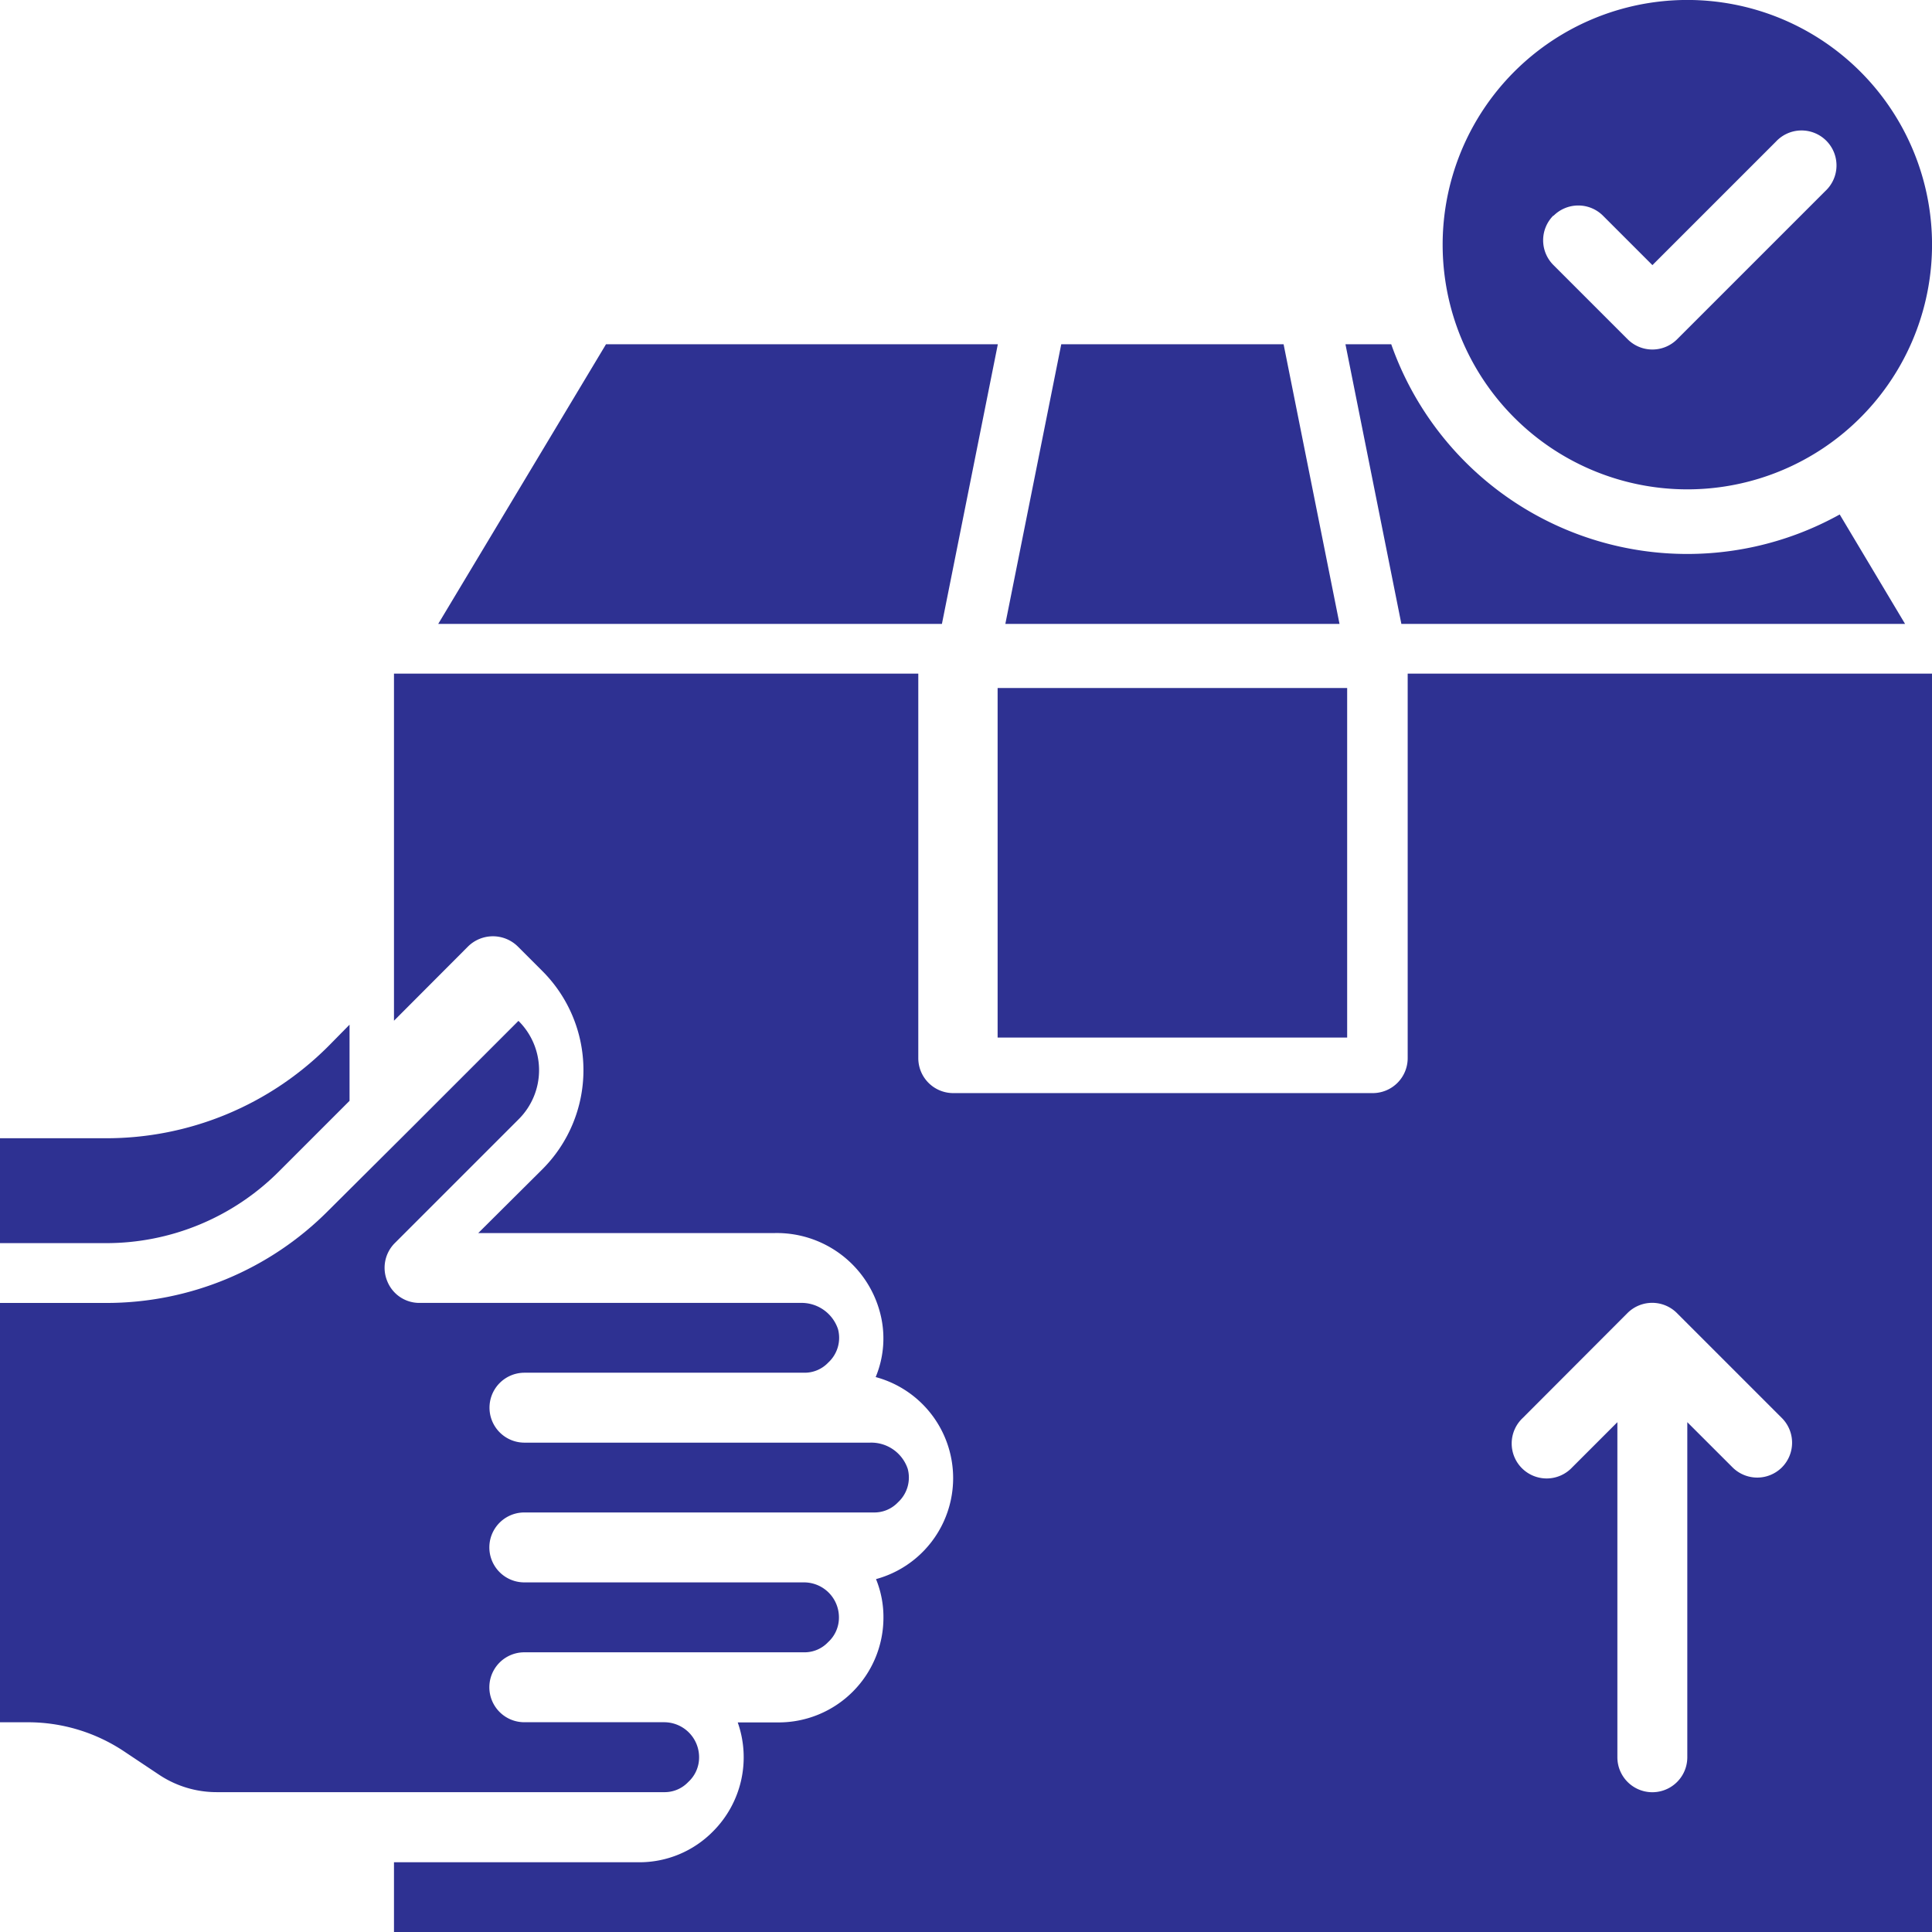
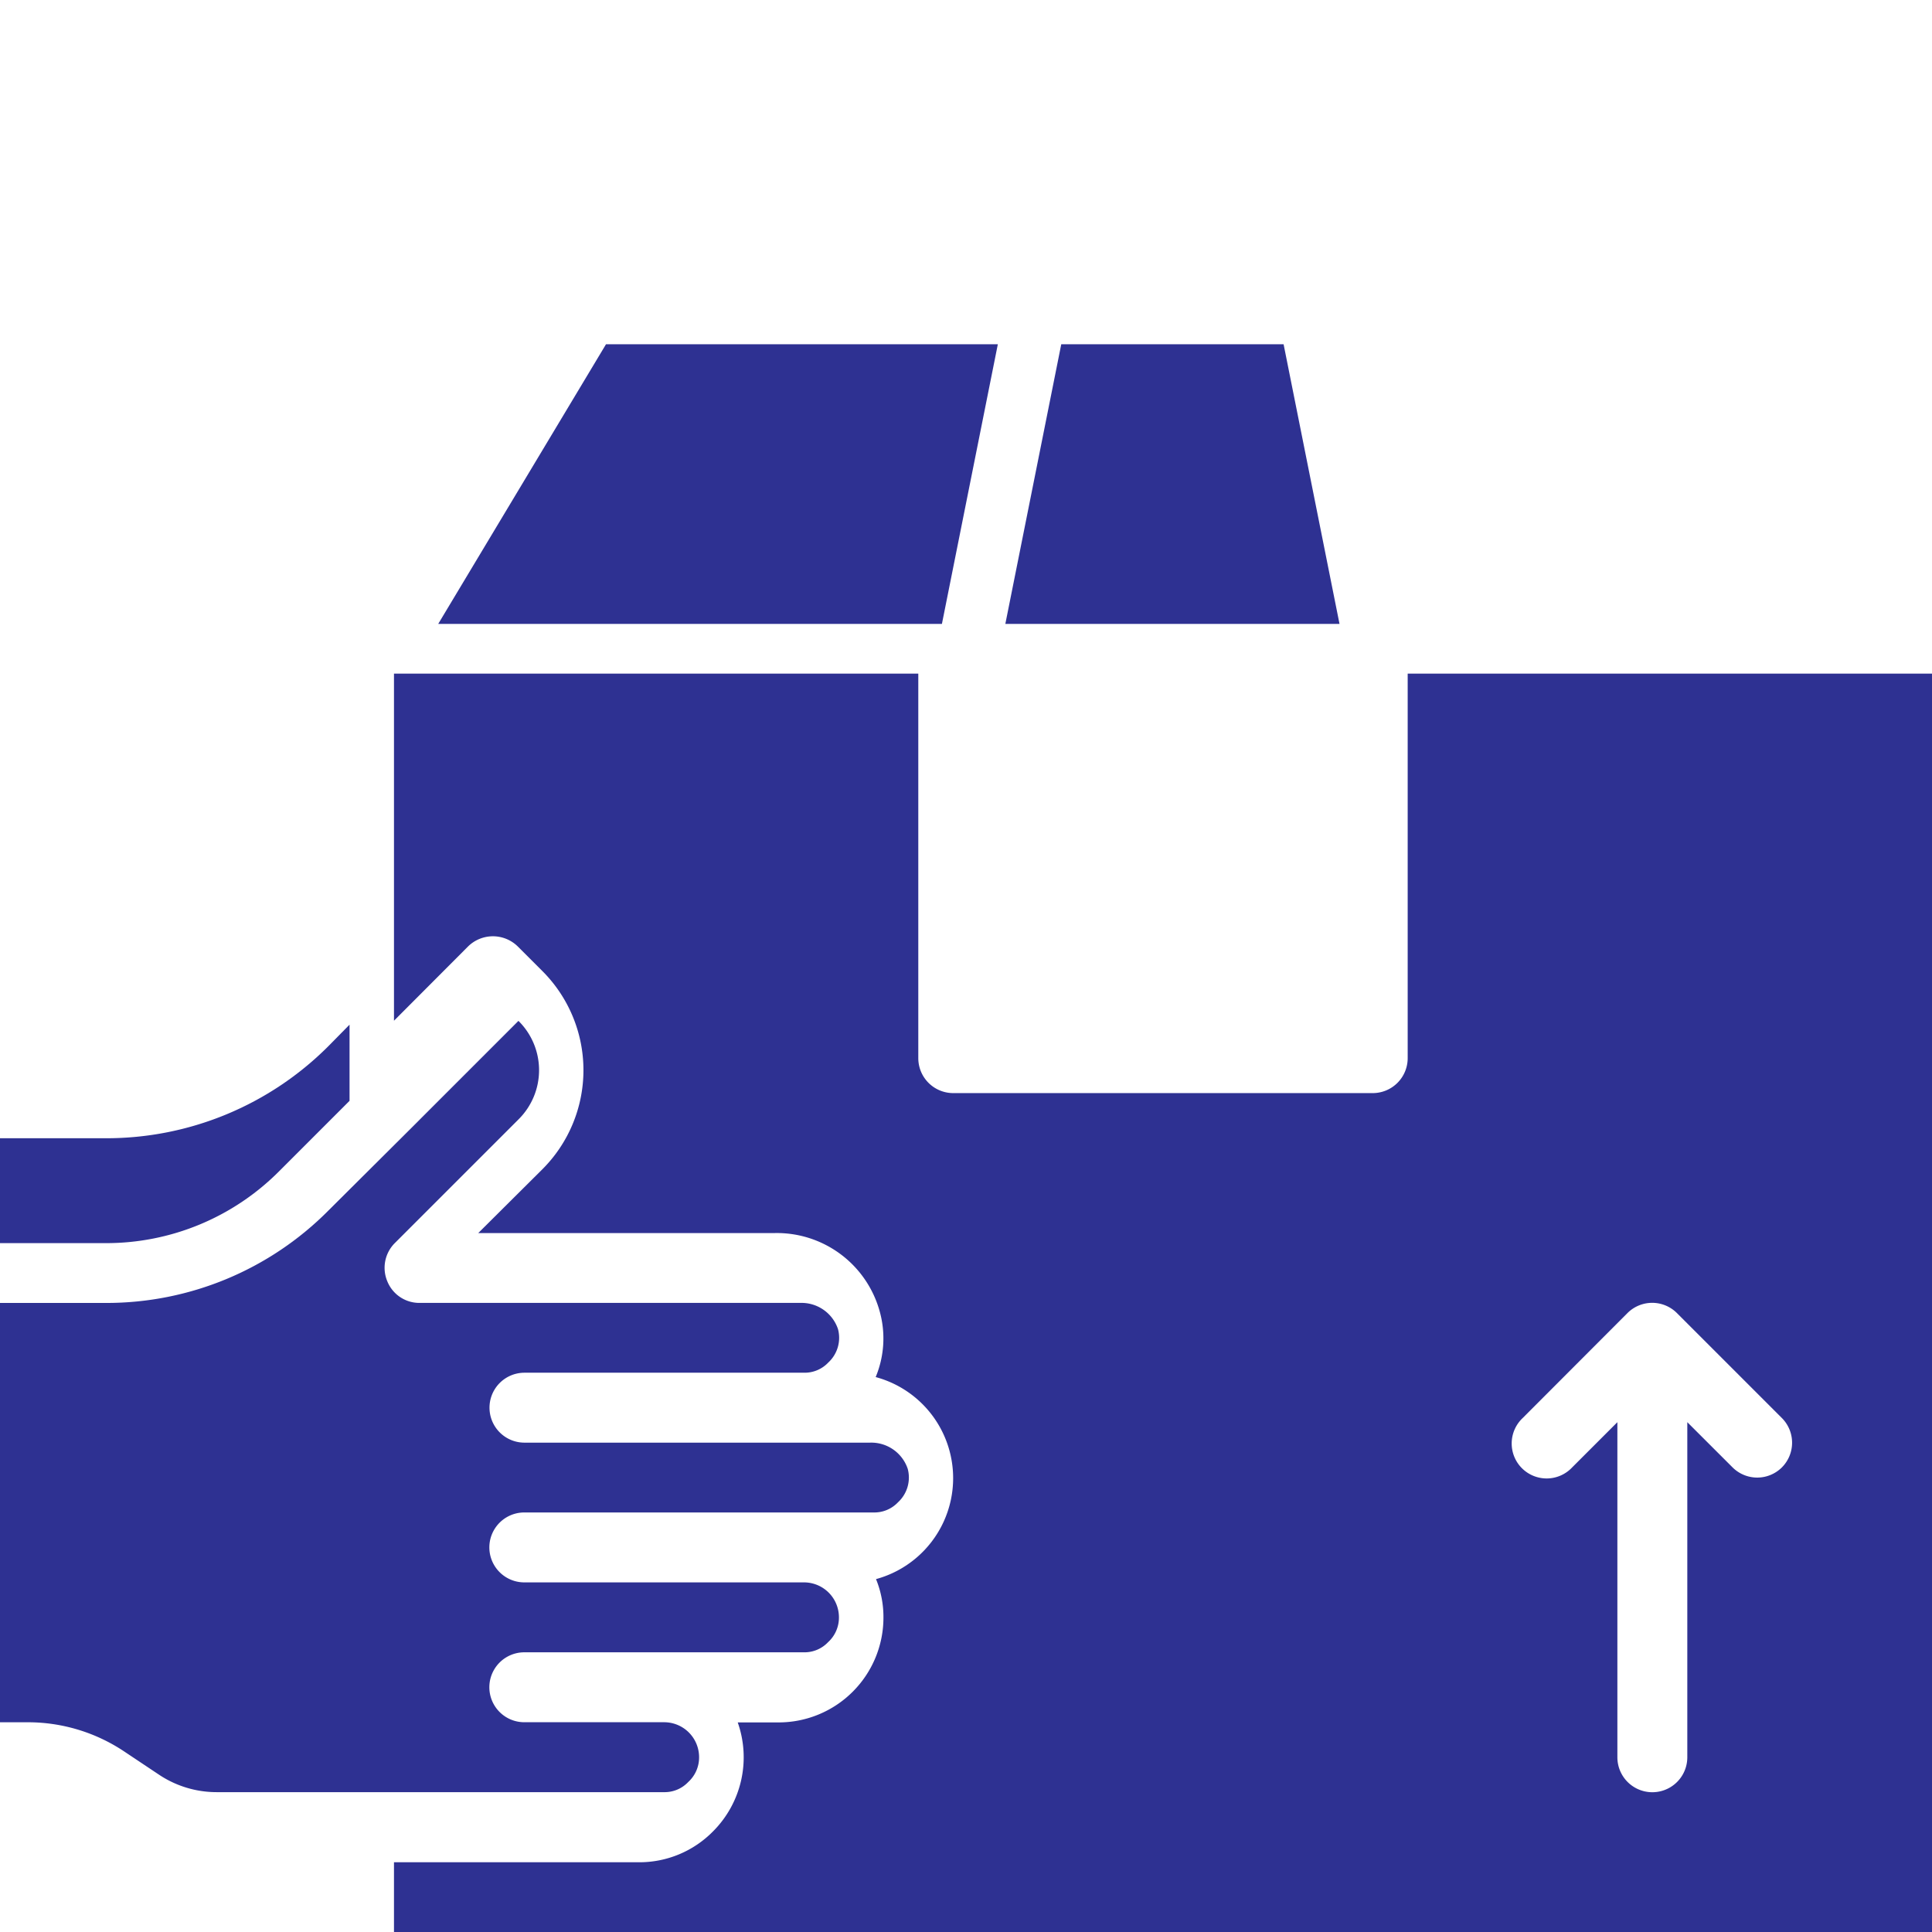
<svg xmlns="http://www.w3.org/2000/svg" id="delivery-logistic-parcel_box-shipping-send" data-name="delivery-logistic-parcel box-shipping-send" width="52" height="52" viewBox="0 0 52 52">
  <path id="Path_55934" data-name="Path 55934" d="M11.508,37.7l1.9-1.9V33.75l-.574.583a8.443,8.443,0,0,1-5.984,2.474H4V39.63H6.851A6.564,6.564,0,0,0,11.508,37.7Z" transform="translate(-4 -6.171)" fill="#2e3192" />
  <path id="Path_55935" data-name="Path 55935" d="M57.4,24H43.284V34.349a.941.941,0,0,1-.941.941H31.053a.941.941,0,0,1-.941-.941V24H16v9.342l1.995-2a.954.954,0,0,1,1.336,0l.668.668a3.771,3.771,0,0,1,0,5.325l-1.731,1.722h7.978a2.872,2.872,0,0,1,2.832,2.126,2.706,2.706,0,0,1-.113,1.75,2.817,2.817,0,0,1,.009,5.438,2.7,2.7,0,0,1,.2,1.035,2.822,2.822,0,0,1-2.822,2.822h-1.1a2.822,2.822,0,0,1-.677,2.945,2.779,2.779,0,0,1-1.985.819H16v1.882H57.4ZM53.357,45.363a.941.941,0,0,1-1.33,0L50.81,44.147v9.019a.941.941,0,1,1-1.882,0V44.147l-1.216,1.216a.941.941,0,1,1-1.33-1.33L49.2,41.21a.941.941,0,0,1,1.33,0l2.822,2.822A.941.941,0,0,1,53.357,45.363Z" transform="translate(-5.396 -5.869)" fill="#2e3192" />
  <path id="Path_55936" data-name="Path 55936" d="M31.832,14H21.286L16.77,21.527H30.327Z" transform="translate(-4.975 -4.735)" fill="#2e3192" />
  <path id="Path_55937" data-name="Path 55937" d="M4,52.812h.743a4.666,4.666,0,0,1,2.606.79l.931.621a2.794,2.794,0,0,0,1.562.47H21.875a.873.873,0,0,0,.649-.273.893.893,0,0,0,.292-.668.941.941,0,0,0-.941-.941H18.112a.941.941,0,1,1,0-1.882h7.527a.873.873,0,0,0,.649-.273.893.893,0,0,0,.292-.668.941.941,0,0,0-.941-.941H18.112a.941.941,0,1,1,0-1.882H27.52a.873.873,0,0,0,.649-.273.905.905,0,0,0,.263-.9,1.035,1.035,0,0,0-1.016-.706h-9.3a.941.941,0,1,1,0-1.882h7.527a.873.873,0,0,0,.649-.273.905.905,0,0,0,.263-.9,1.035,1.035,0,0,0-1.016-.706H15.29a.929.929,0,0,1-.866-.583.941.941,0,0,1,.2-1.025l3.33-3.33a1.863,1.863,0,0,0,0-2.653l-2.935,2.935-2.183,2.173a8.413,8.413,0,0,1-5.984,2.484H4Z" transform="translate(-4 -6.457)" fill="#2e3192" />
-   <path id="Path_55938" data-name="Path 55938" d="M33,24h9.408v9.408H33Z" transform="translate(-6.149 -5.482)" fill="#2e3192" />
-   <path id="Path_55939" data-name="Path 55939" d="M42.214,21.527,40.709,14H34.725L33.22,21.527Z" transform="translate(-6.161 -4.735)" fill="#2e3192" />
-   <path id="Path_55940" data-name="Path 55940" d="M43.22,14l1.505,7.527H58.282l-1.759-2.945A8.447,8.447,0,0,1,44.452,14Z" transform="translate(-7.007 -4.735)" fill="#2e3192" />
-   <path id="Path_55941" data-name="Path 55941" d="M52.586,17.171A6.586,6.586,0,1,0,46,10.586,6.586,6.586,0,0,0,52.586,17.171Zm-3.6-7.365a.941.941,0,0,1,1.33,0l1.33,1.33L54.972,7.81a.941.941,0,1,1,1.33,1.33L52.31,13.132a.941.941,0,0,1-1.33,0l-2-2a.941.941,0,0,1,0-1.33Z" transform="translate(-7.171 -4)" fill="#2e3192" />
+   <path id="Path_55939" data-name="Path 55939" d="M42.214,21.527,40.709,14H34.725L33.22,21.527" transform="translate(-6.161 -4.735)" fill="#2e3192" />
</svg>